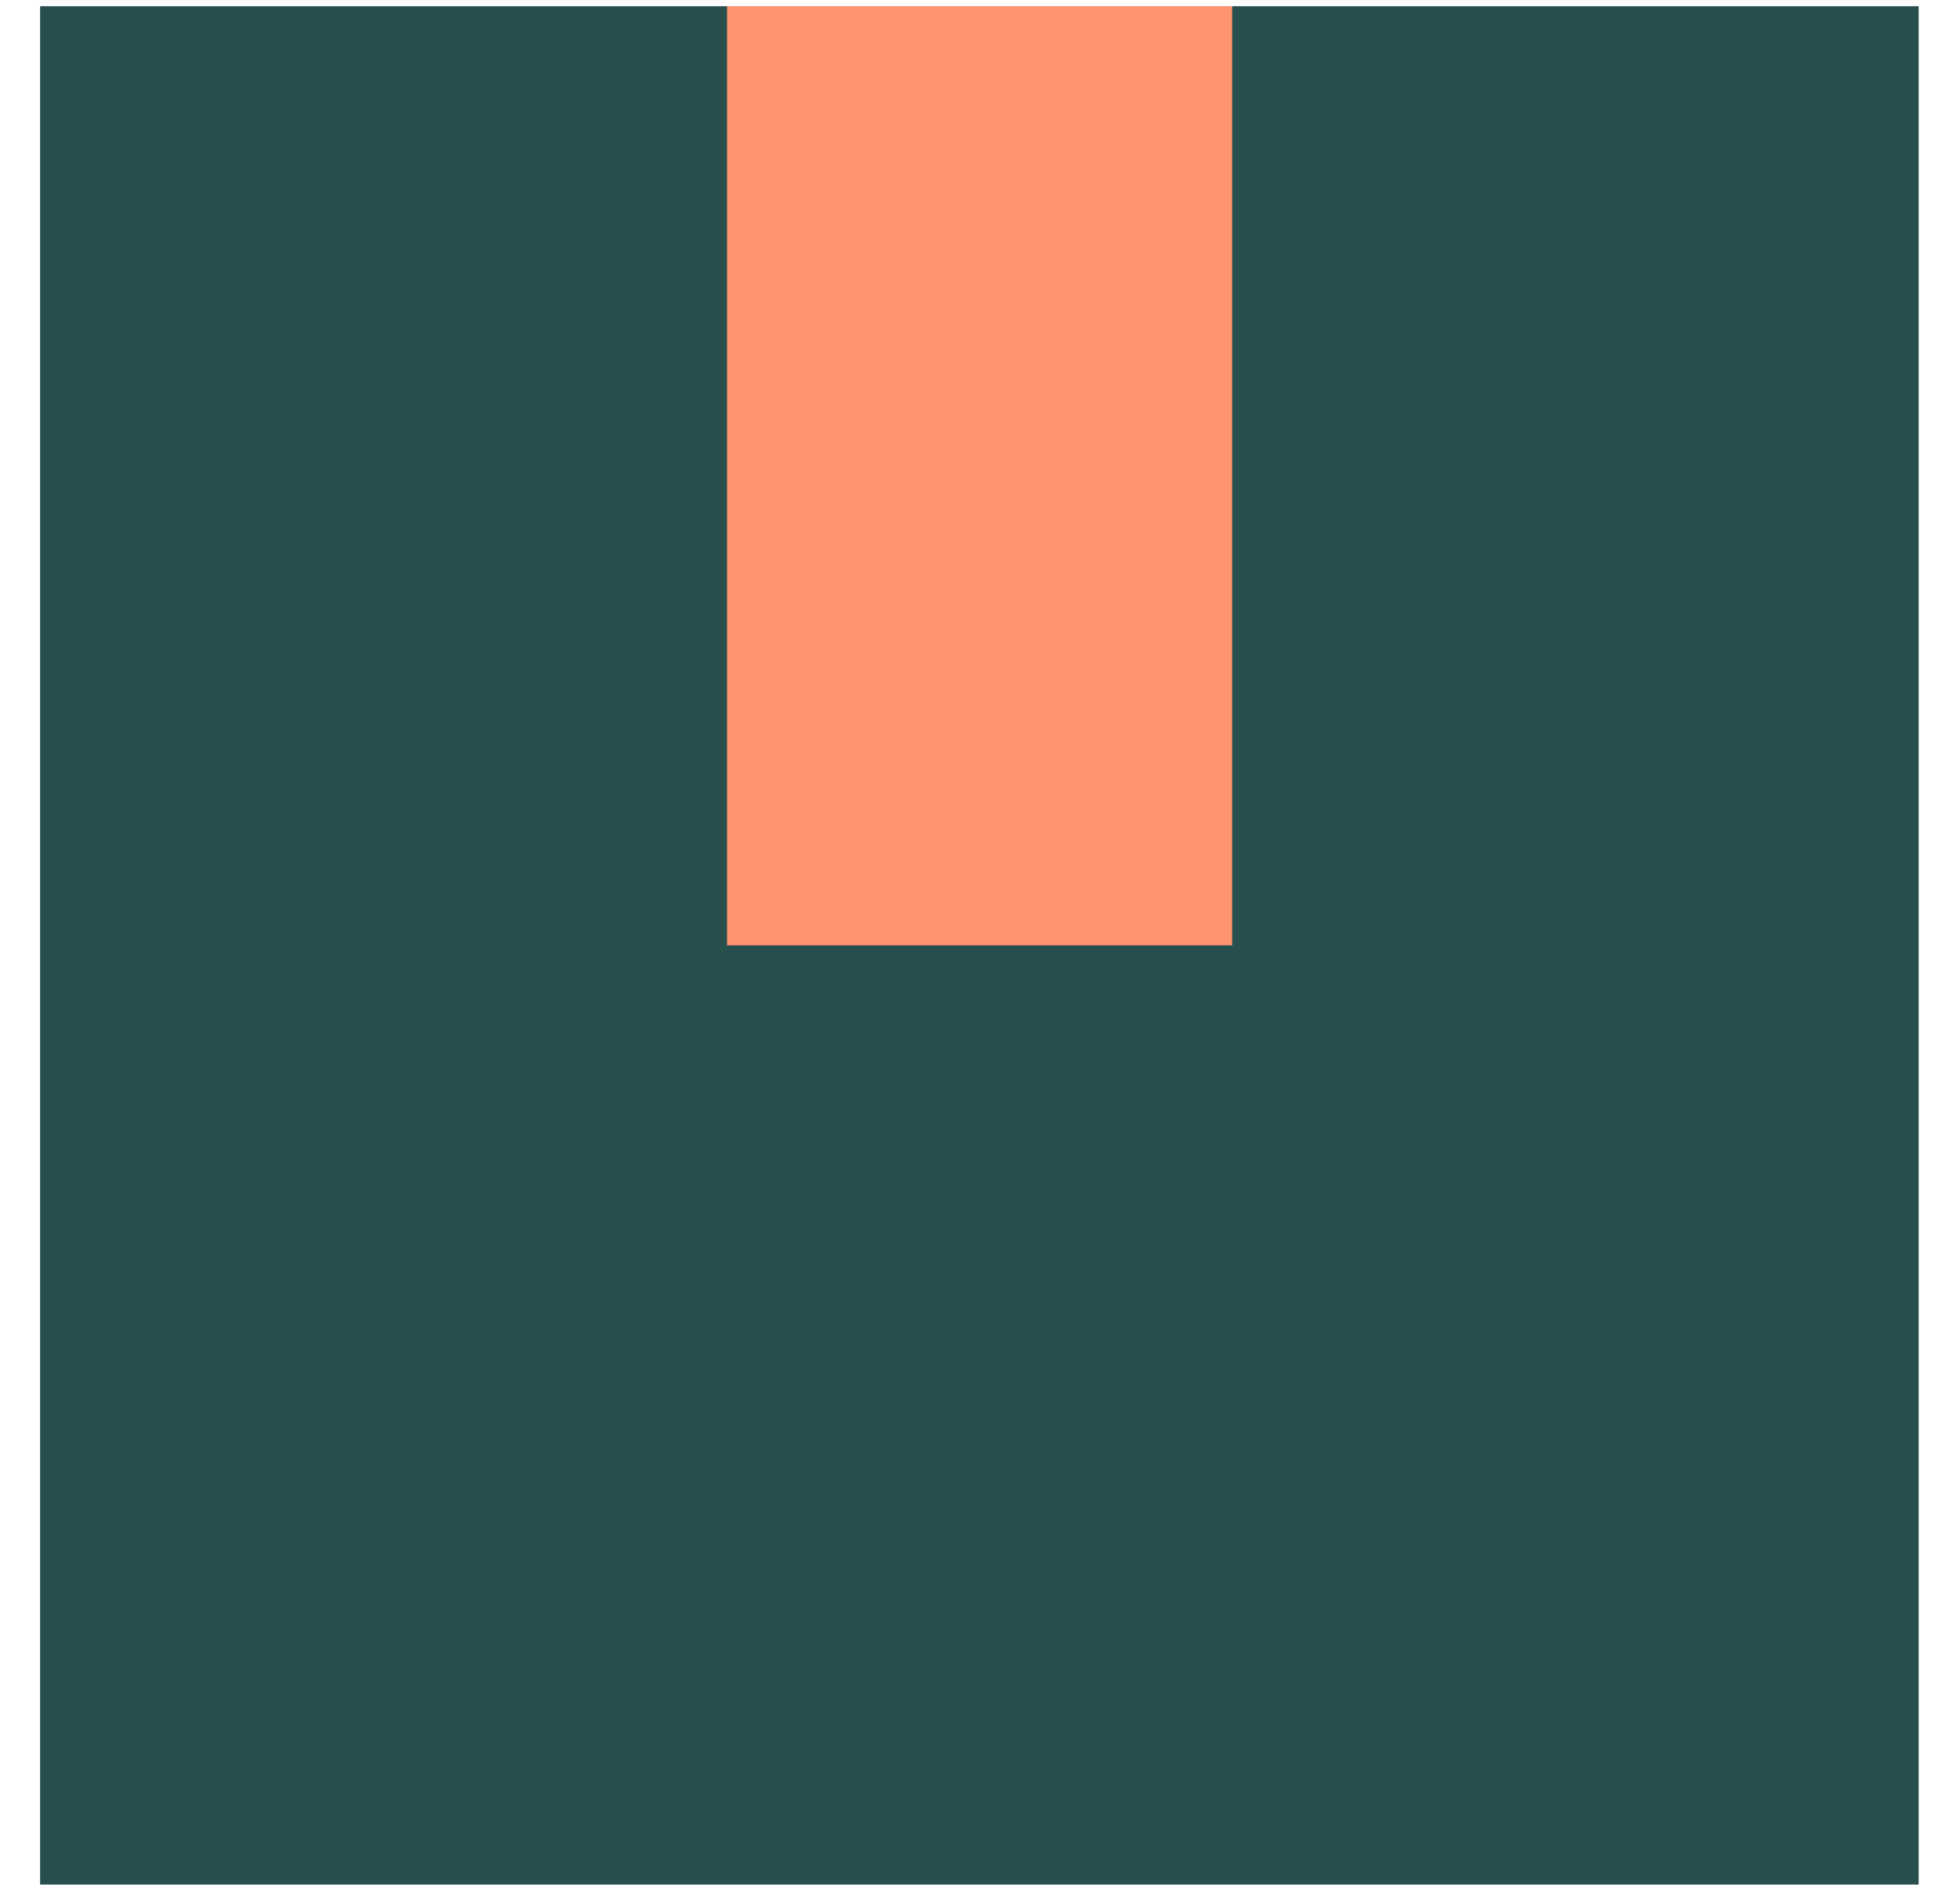
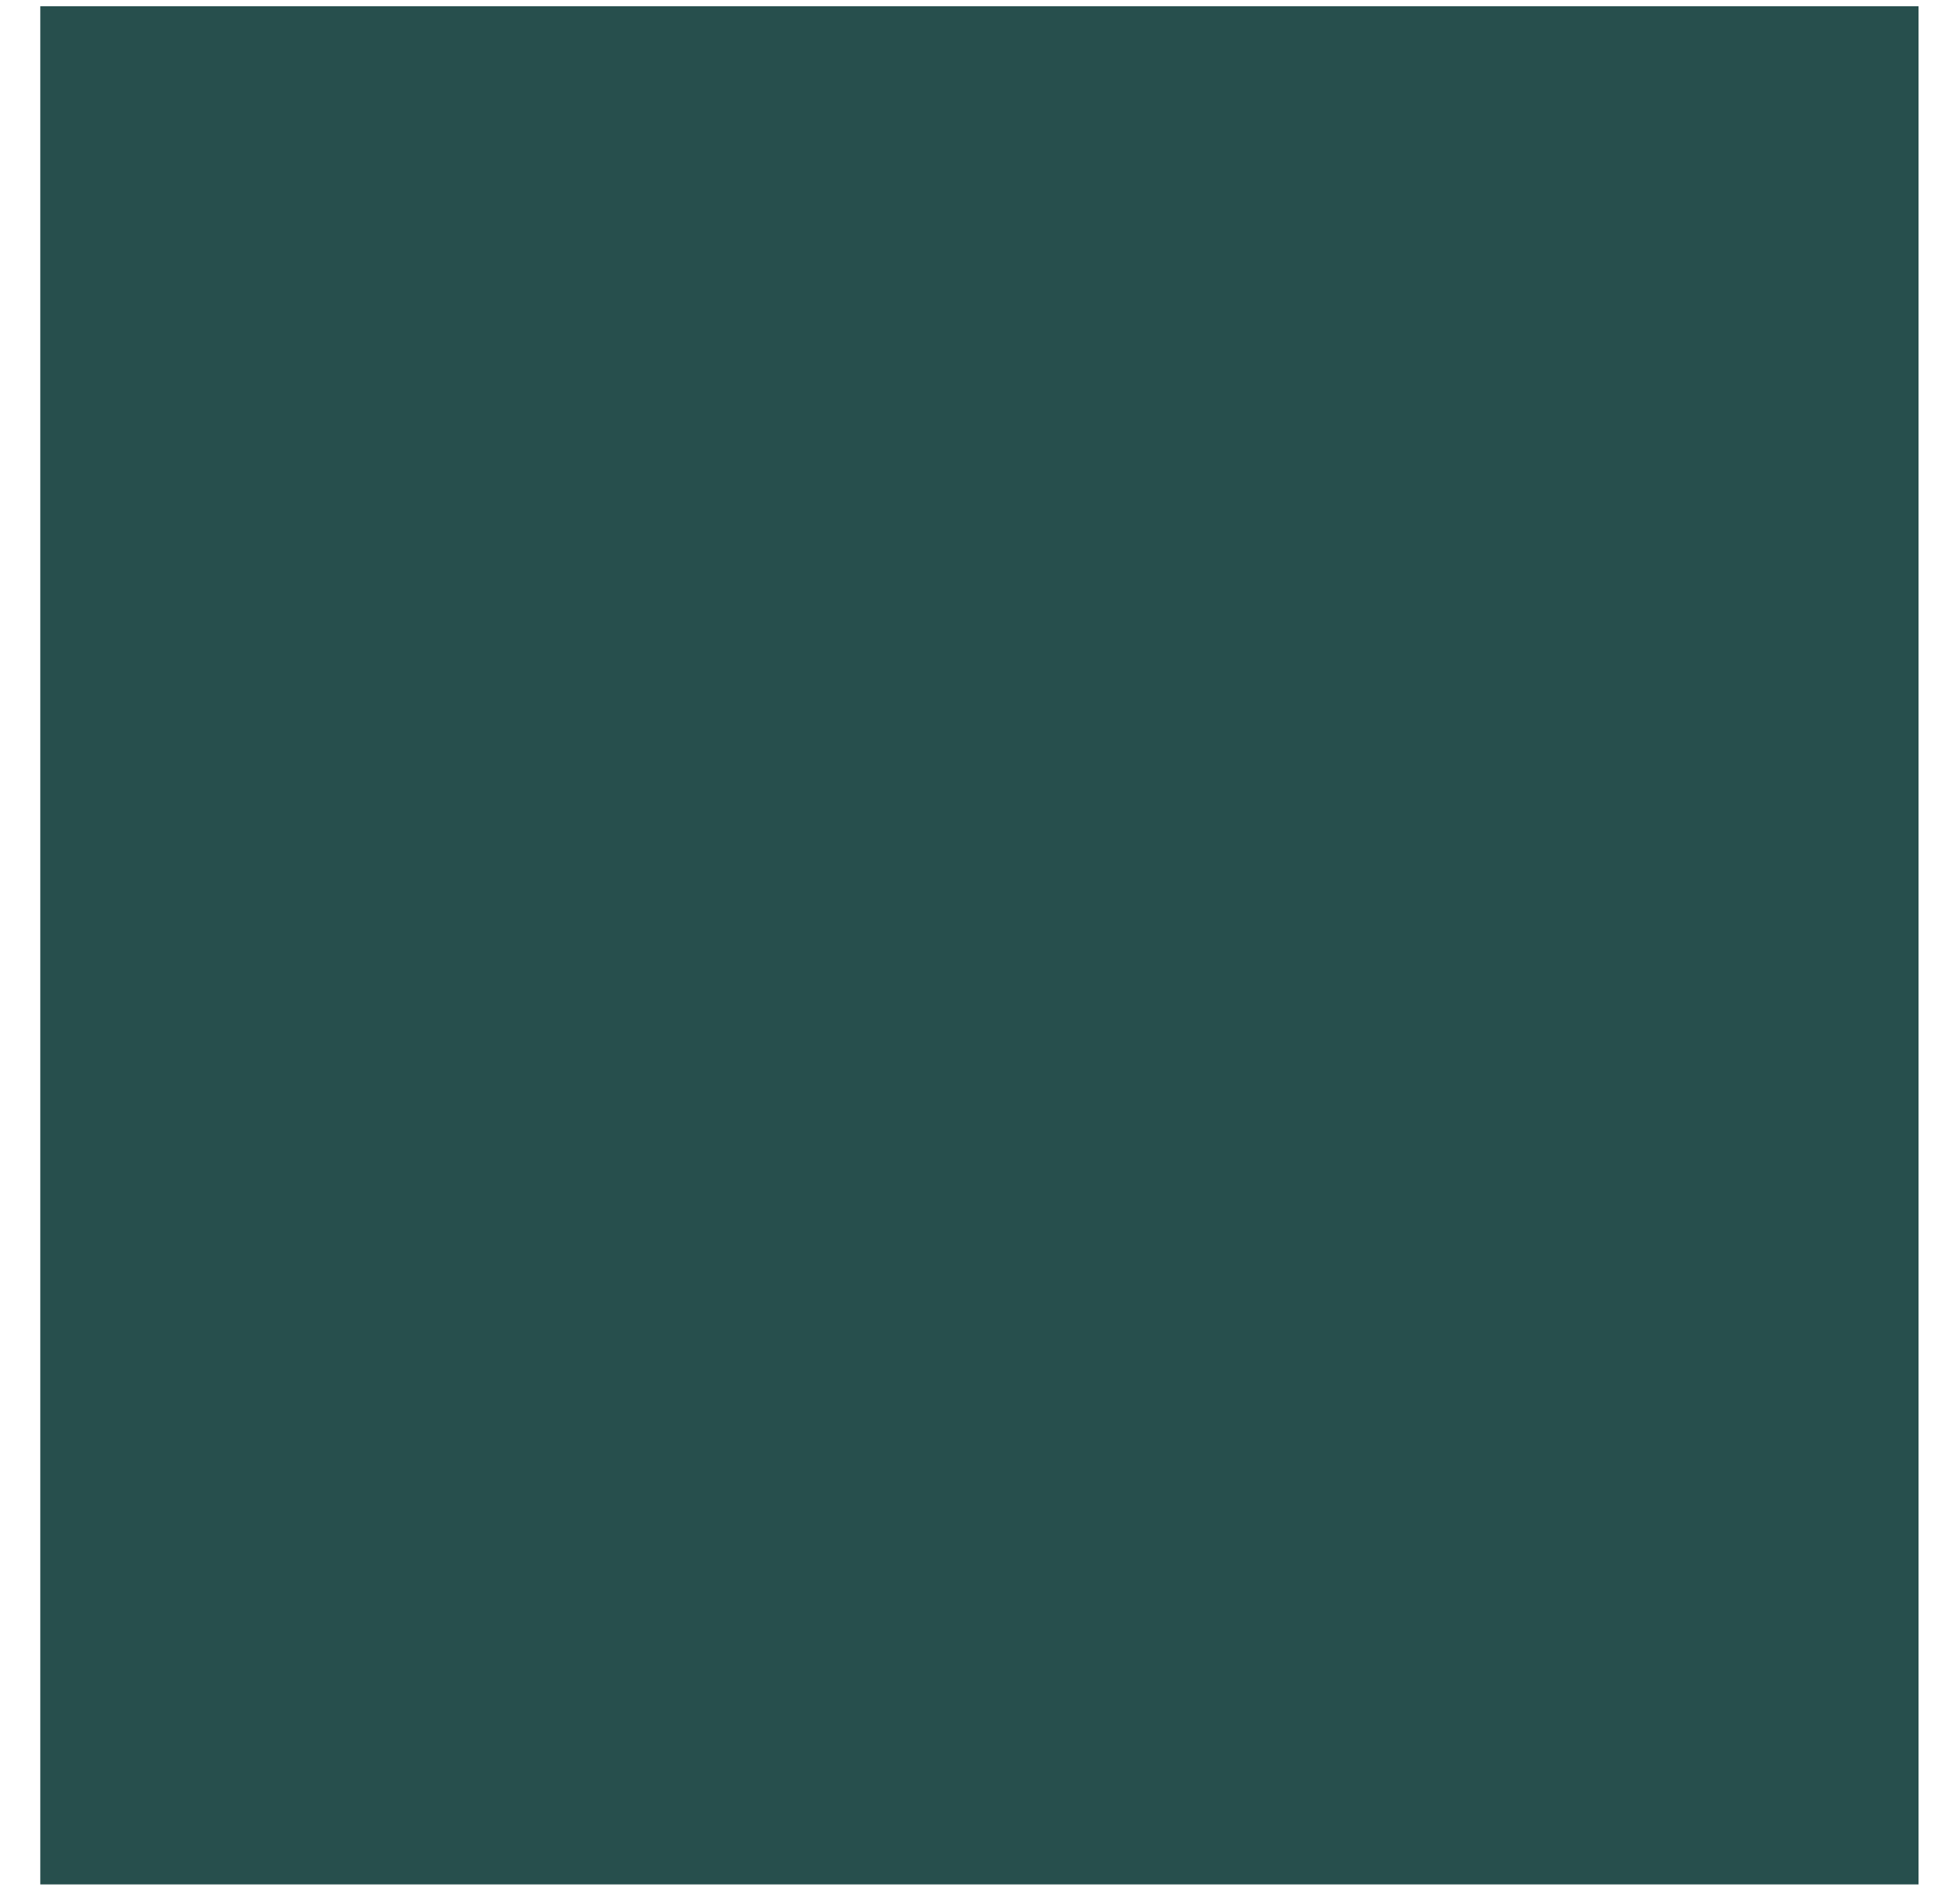
<svg xmlns="http://www.w3.org/2000/svg" width="27" height="26" viewBox="0 0 27 26" fill="none">
  <path d="M26.429 0.086H0.555V25.96H26.429V0.086Z" fill="#274F4D" />
-   <path d="M16.974 0.086H10.016V13.023H16.974V0.086Z" fill="#FFC8BA" />
-   <path d="M26.429 0.086H0.555V25.96H26.429V0.086Z" fill="#274F4D" />
-   <path d="M16.974 0.086H10.016V13.023H16.974V0.086Z" fill="#FF9370" />
</svg>